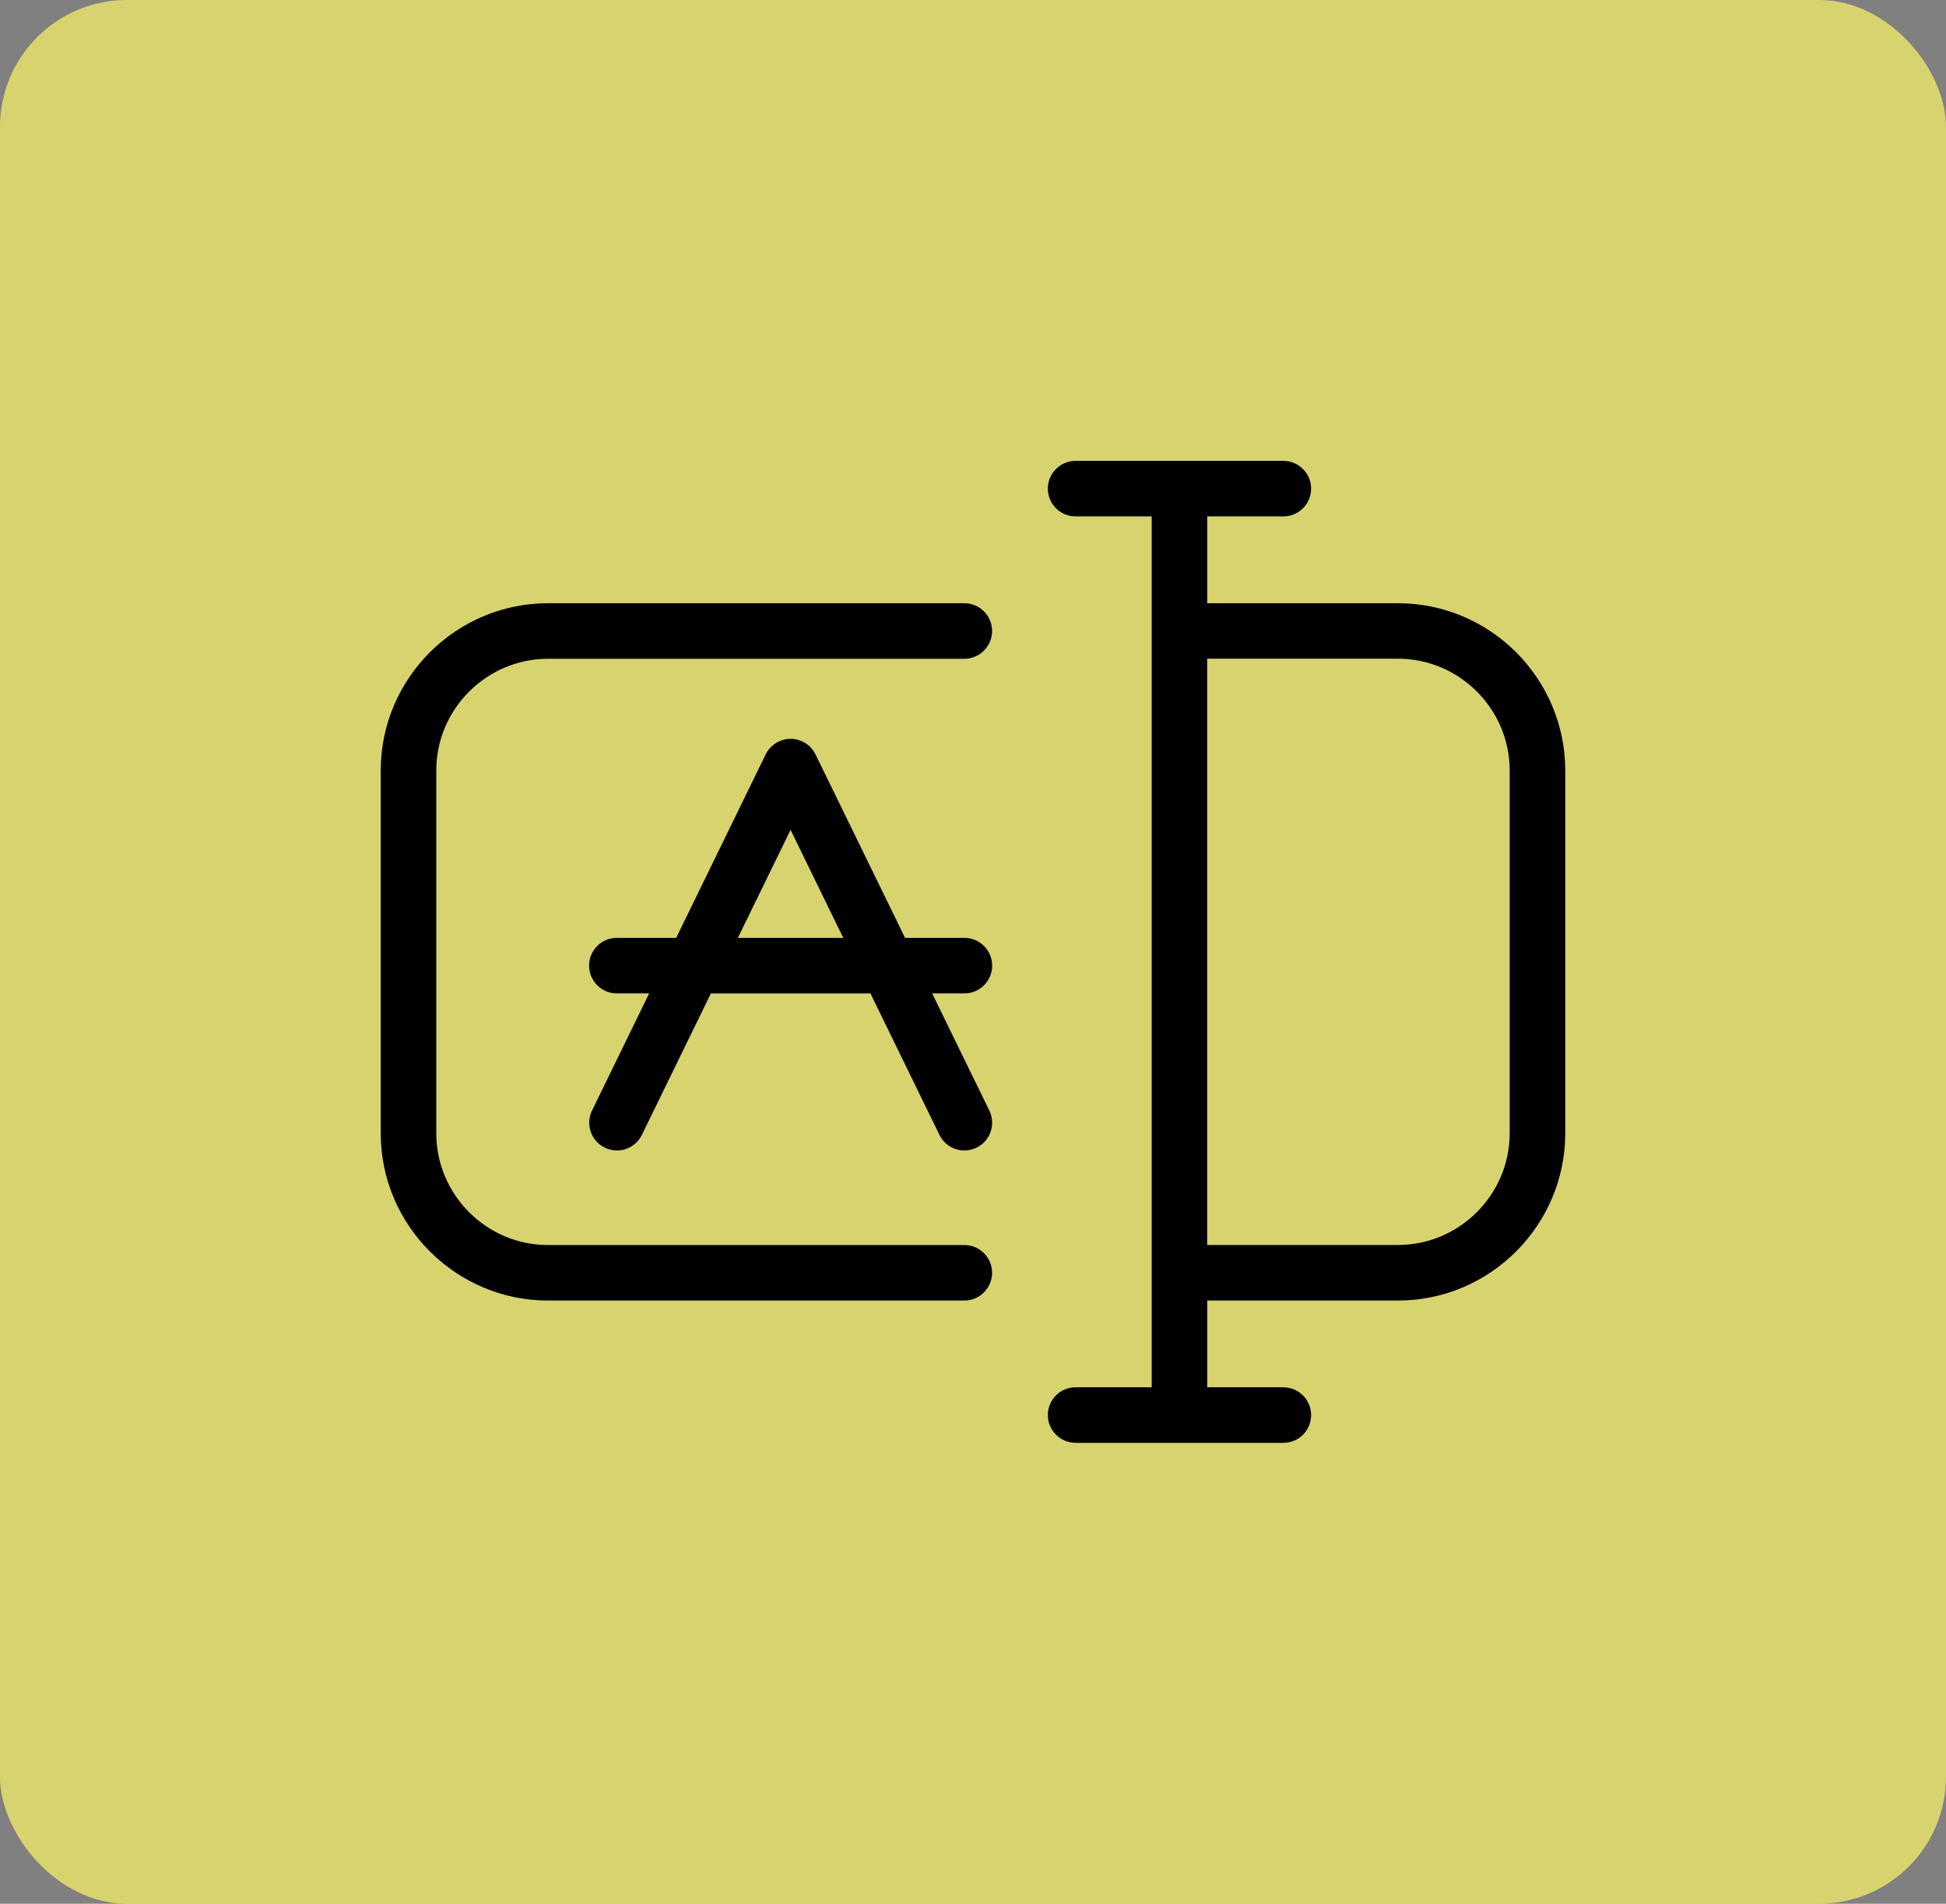
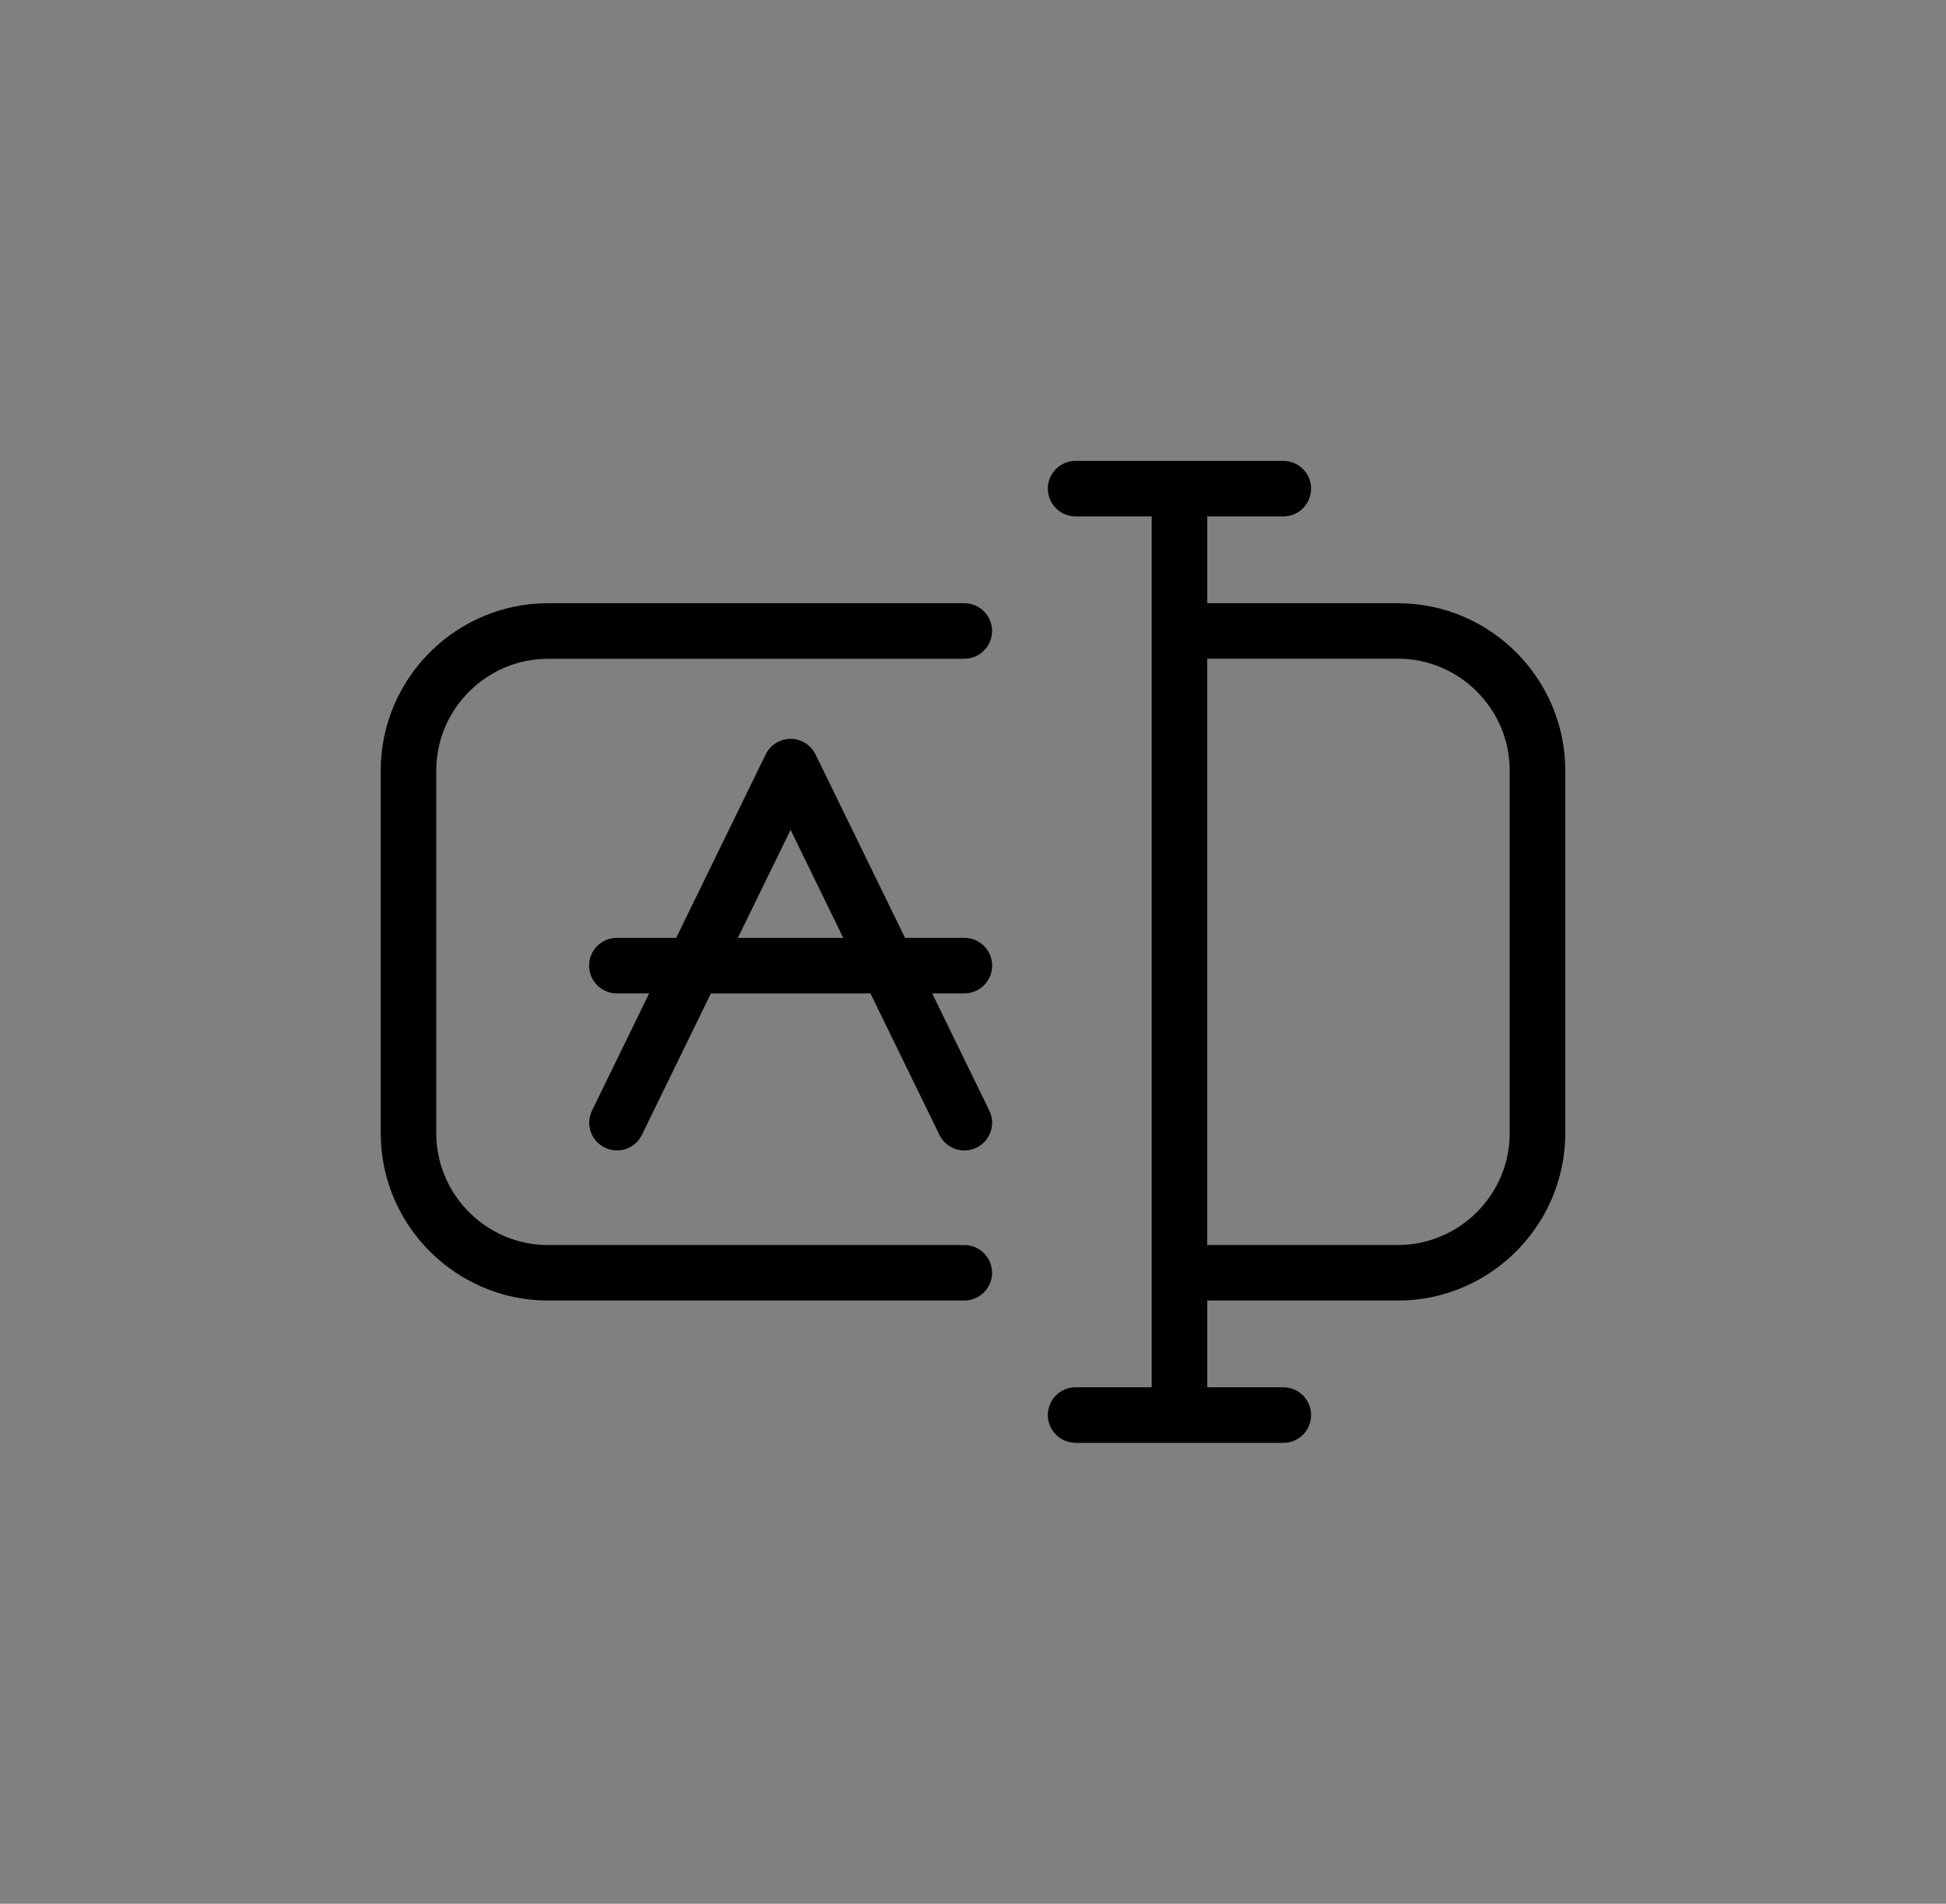
<svg xmlns="http://www.w3.org/2000/svg" width="46" height="45" viewBox="0 0 46 45" fill="none">
  <rect x="0" y="0" width="46" height="45" fill="#808080" stroke="none" />
-   <rect width="46" height="45" rx="3" fill="#FDF769" fill-opacity="0.7" />
  <path d="M22.794 29.429C23.156 29.429 23.451 29.723 23.451 30.086C23.451 30.448 23.157 30.742 22.794 30.742H12.953C11.866 30.742 10.878 30.297 10.161 29.581C9.445 28.866 9 27.878 9 26.789V18.211C9 17.123 9.445 16.136 10.161 15.419C10.877 14.703 11.865 14.259 12.953 14.259H22.794C23.156 14.259 23.451 14.552 23.451 14.915C23.451 15.277 23.157 15.572 22.794 15.572H12.953C12.228 15.572 11.569 15.869 11.089 16.348C10.61 16.827 10.313 17.486 10.313 18.212V26.79C10.313 27.516 10.61 28.174 11.089 28.654C11.568 29.134 12.228 29.43 12.953 29.43H22.794V29.429ZM25.426 34.105C25.064 34.105 24.769 33.811 24.769 33.449C24.769 33.087 25.063 32.792 25.426 32.792H27.224V12.207H25.426C25.064 12.207 24.769 11.913 24.769 11.55C24.769 11.187 25.063 10.894 25.426 10.894H30.336C30.698 10.894 30.992 11.187 30.992 11.55C30.992 11.912 30.699 12.207 30.336 12.207H28.537V14.259H33.047C34.134 14.259 35.122 14.703 35.839 15.419C36.554 16.134 37 17.124 37 18.211V26.789C37 27.876 36.554 28.864 35.839 29.581C35.123 30.297 34.135 30.742 33.047 30.742H28.537V32.793H30.336C30.698 32.793 30.992 33.087 30.992 33.45C30.992 33.813 30.699 34.106 30.336 34.106H25.426V34.105ZM28.536 15.572V29.429H33.045C33.771 29.429 34.43 29.132 34.91 28.653C35.389 28.174 35.686 27.514 35.686 26.789V18.211C35.686 17.485 35.389 16.825 34.91 16.346C34.431 15.867 33.771 15.57 33.045 15.57H28.536V15.572ZM14.581 23.482C14.22 23.482 13.925 23.188 13.925 22.825C13.925 22.464 14.219 22.169 14.581 22.169H15.984L18.098 17.835C18.16 17.707 18.264 17.598 18.402 17.531C18.728 17.372 19.12 17.508 19.278 17.834L21.394 22.169H22.796C23.158 22.169 23.453 22.462 23.453 22.825C23.453 23.187 23.159 23.482 22.796 23.482H22.035L23.386 26.252C23.544 26.578 23.409 26.97 23.083 27.128C22.757 27.287 22.365 27.152 22.207 26.826L20.576 23.483H16.804L15.173 26.826C15.015 27.152 14.622 27.286 14.297 27.128C13.971 26.97 13.837 26.577 13.994 26.252L15.345 23.482L14.581 23.482ZM17.442 22.169H19.933L18.688 19.616L17.442 22.169Z" fill="black" />
</svg>